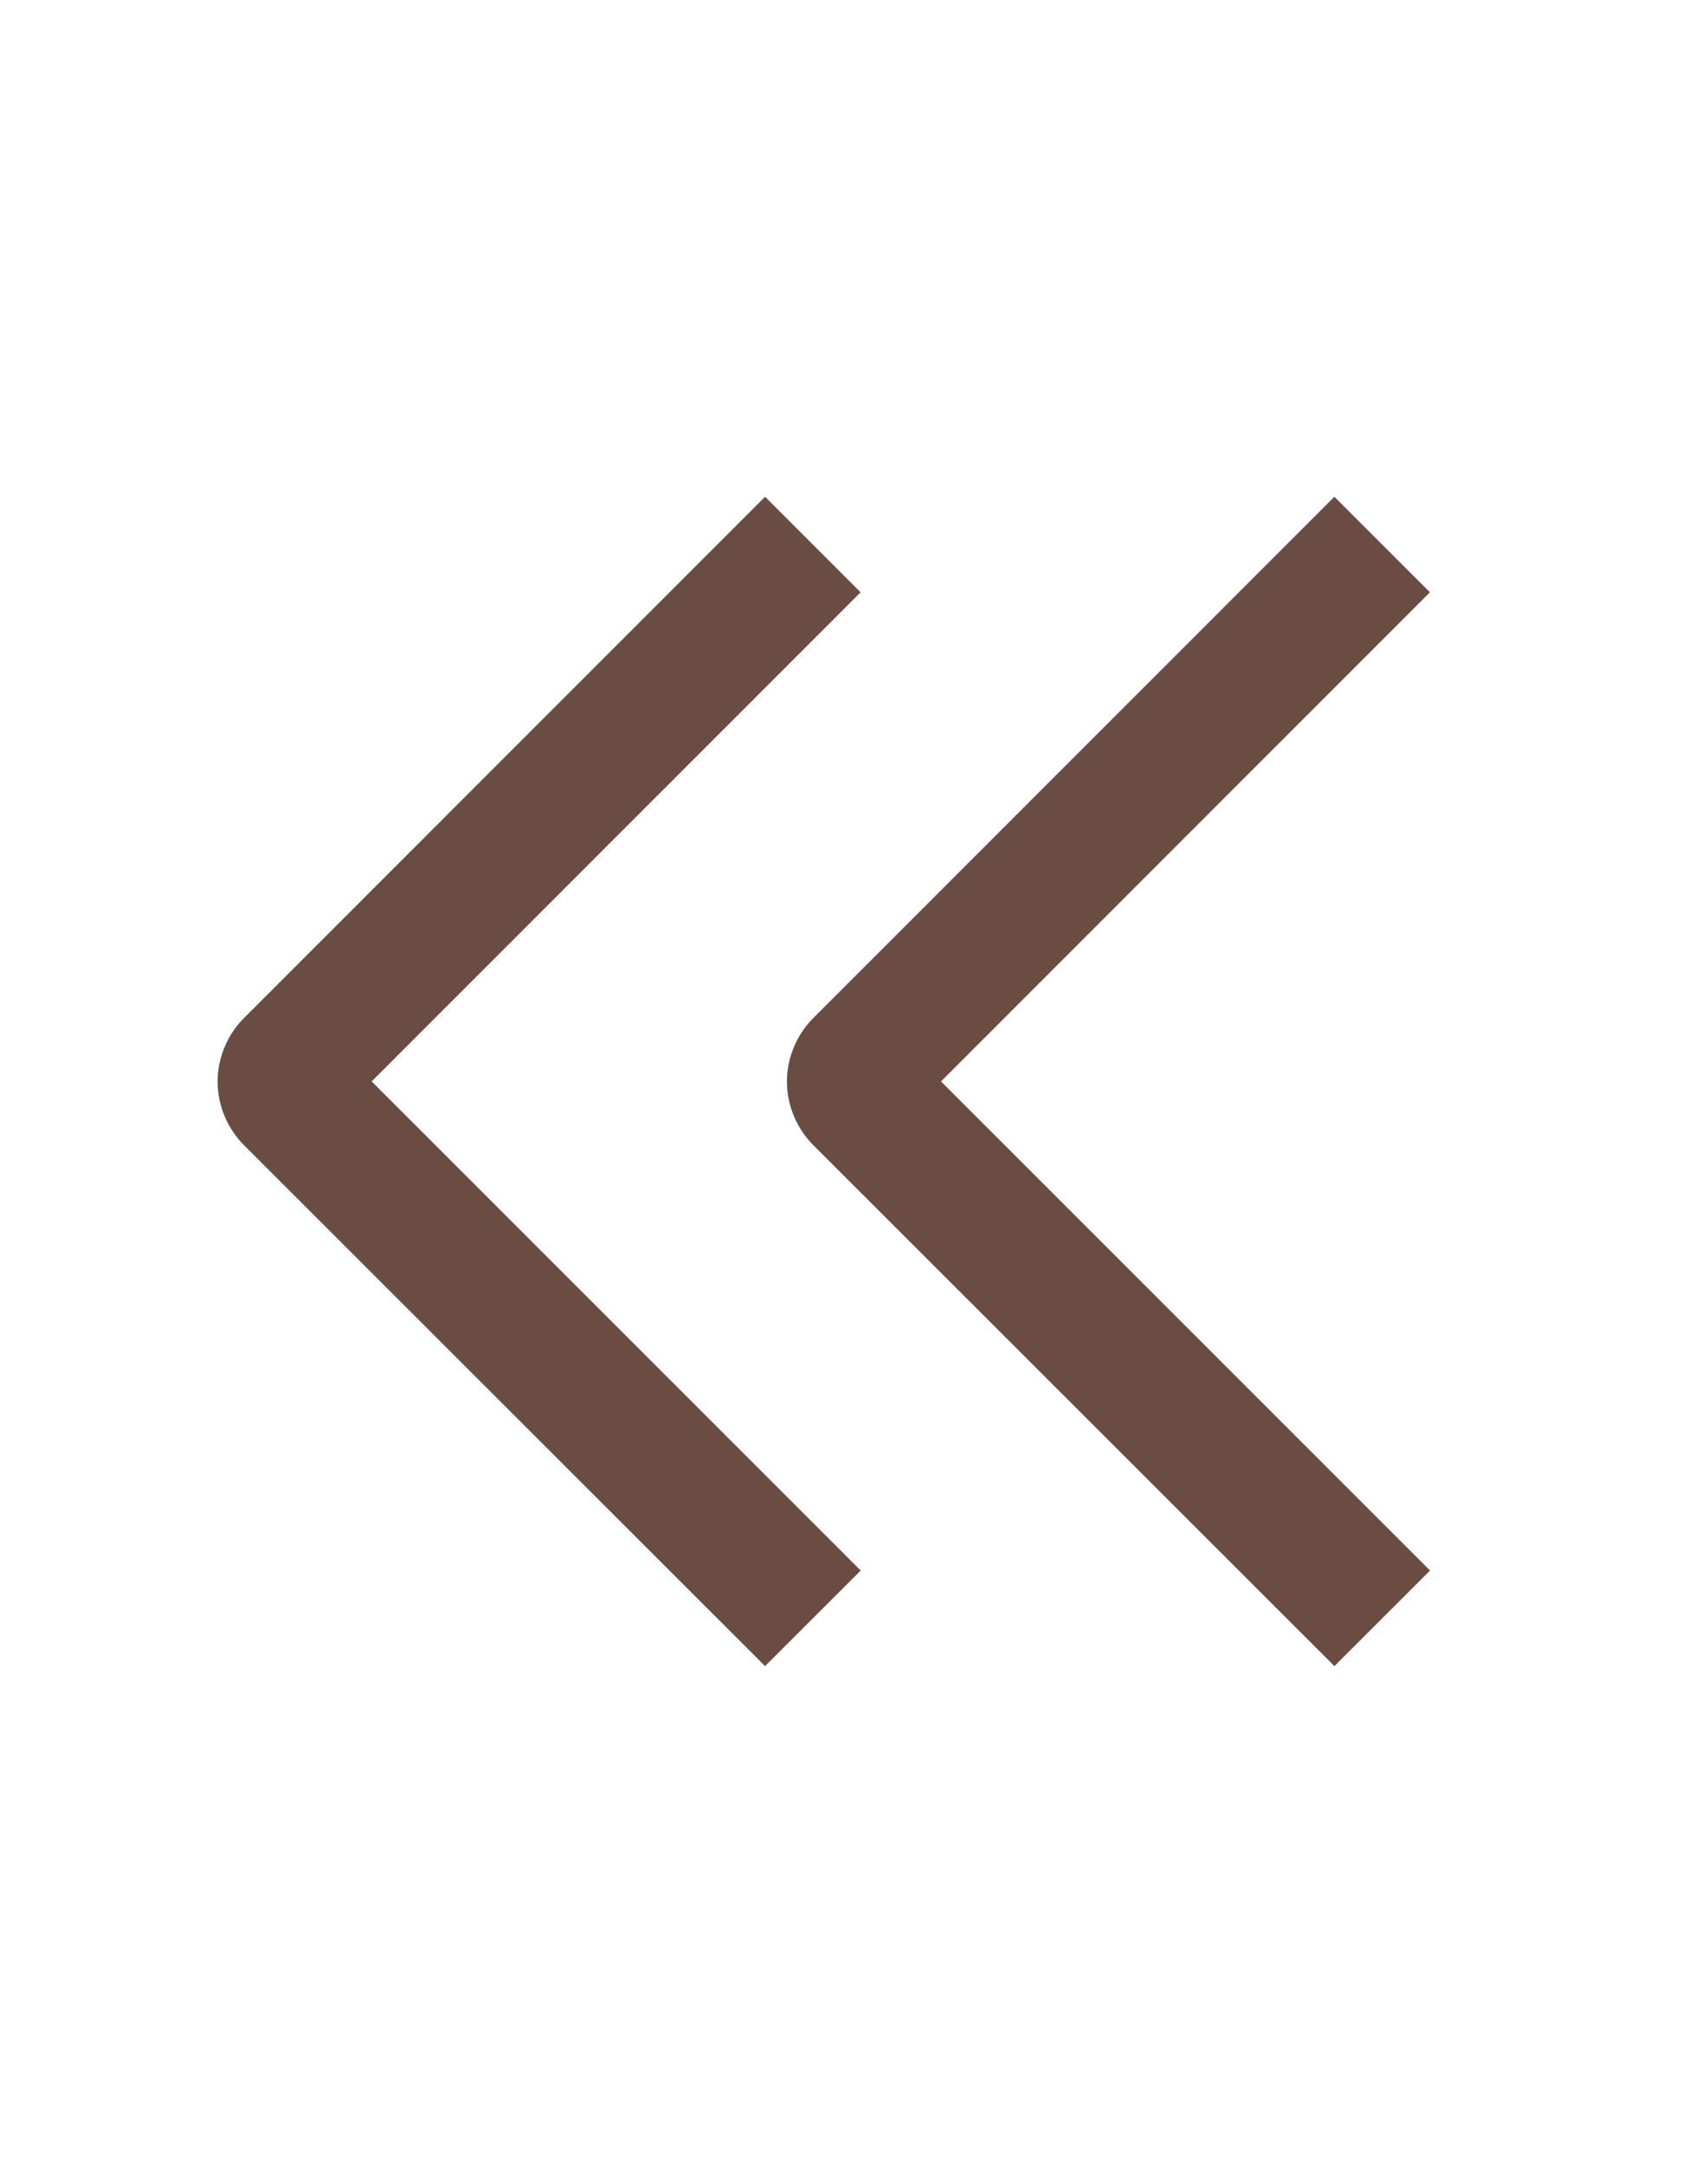
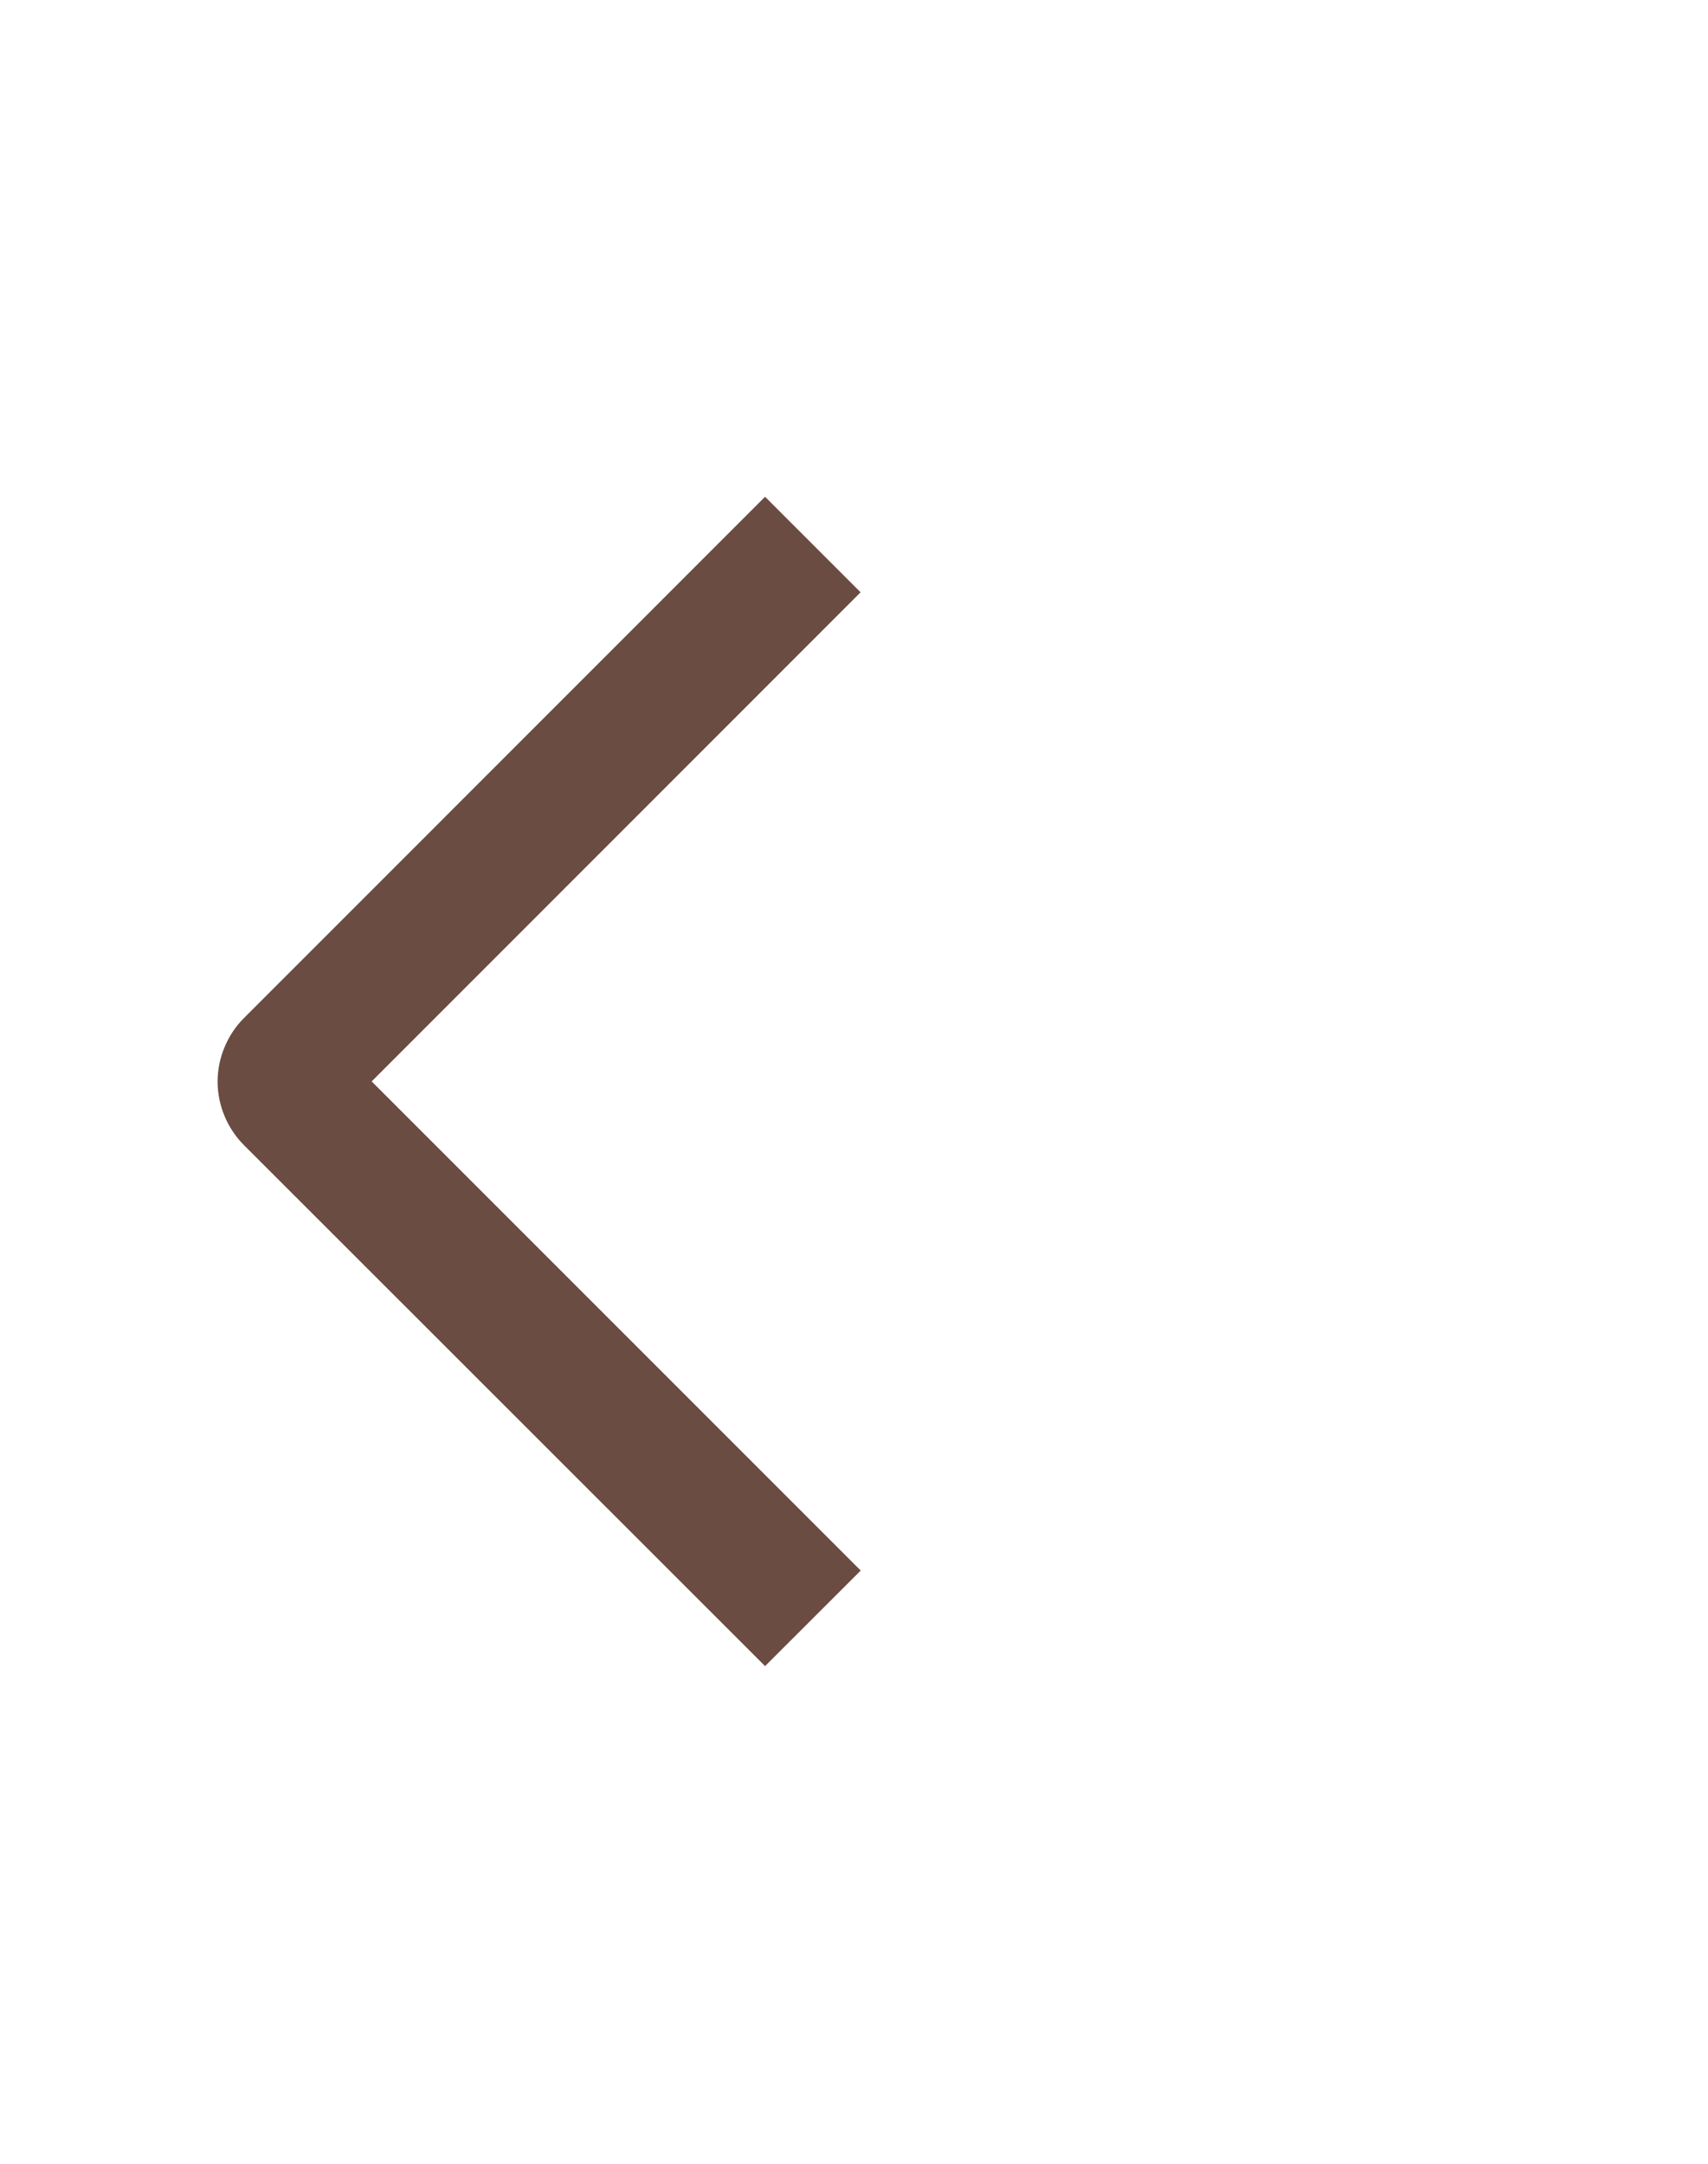
<svg xmlns="http://www.w3.org/2000/svg" width="15" height="19" viewBox="0 0 15 19" fill="none">
  <path d="M7.559 13.791L6.719 14.63L2.144 10.057C2.07 9.983 2.012 9.896 1.972 9.8C1.932 9.704 1.911 9.601 1.911 9.497C1.911 9.393 1.932 9.291 1.972 9.195C2.012 9.099 2.07 9.011 2.144 8.938L6.719 4.362L7.558 5.201L3.264 9.496L7.559 13.791Z" fill="#6B4C42" />
-   <path d="M12.559 13.791L11.719 14.63L7.144 10.057C7.07 9.983 7.012 9.896 6.972 9.8C6.932 9.704 6.911 9.601 6.911 9.497C6.911 9.393 6.932 9.291 6.972 9.195C7.012 9.099 7.07 9.011 7.144 8.938L11.719 4.362L12.558 5.201L8.264 9.496L12.559 13.791Z" fill="#6B4C42" />
</svg>